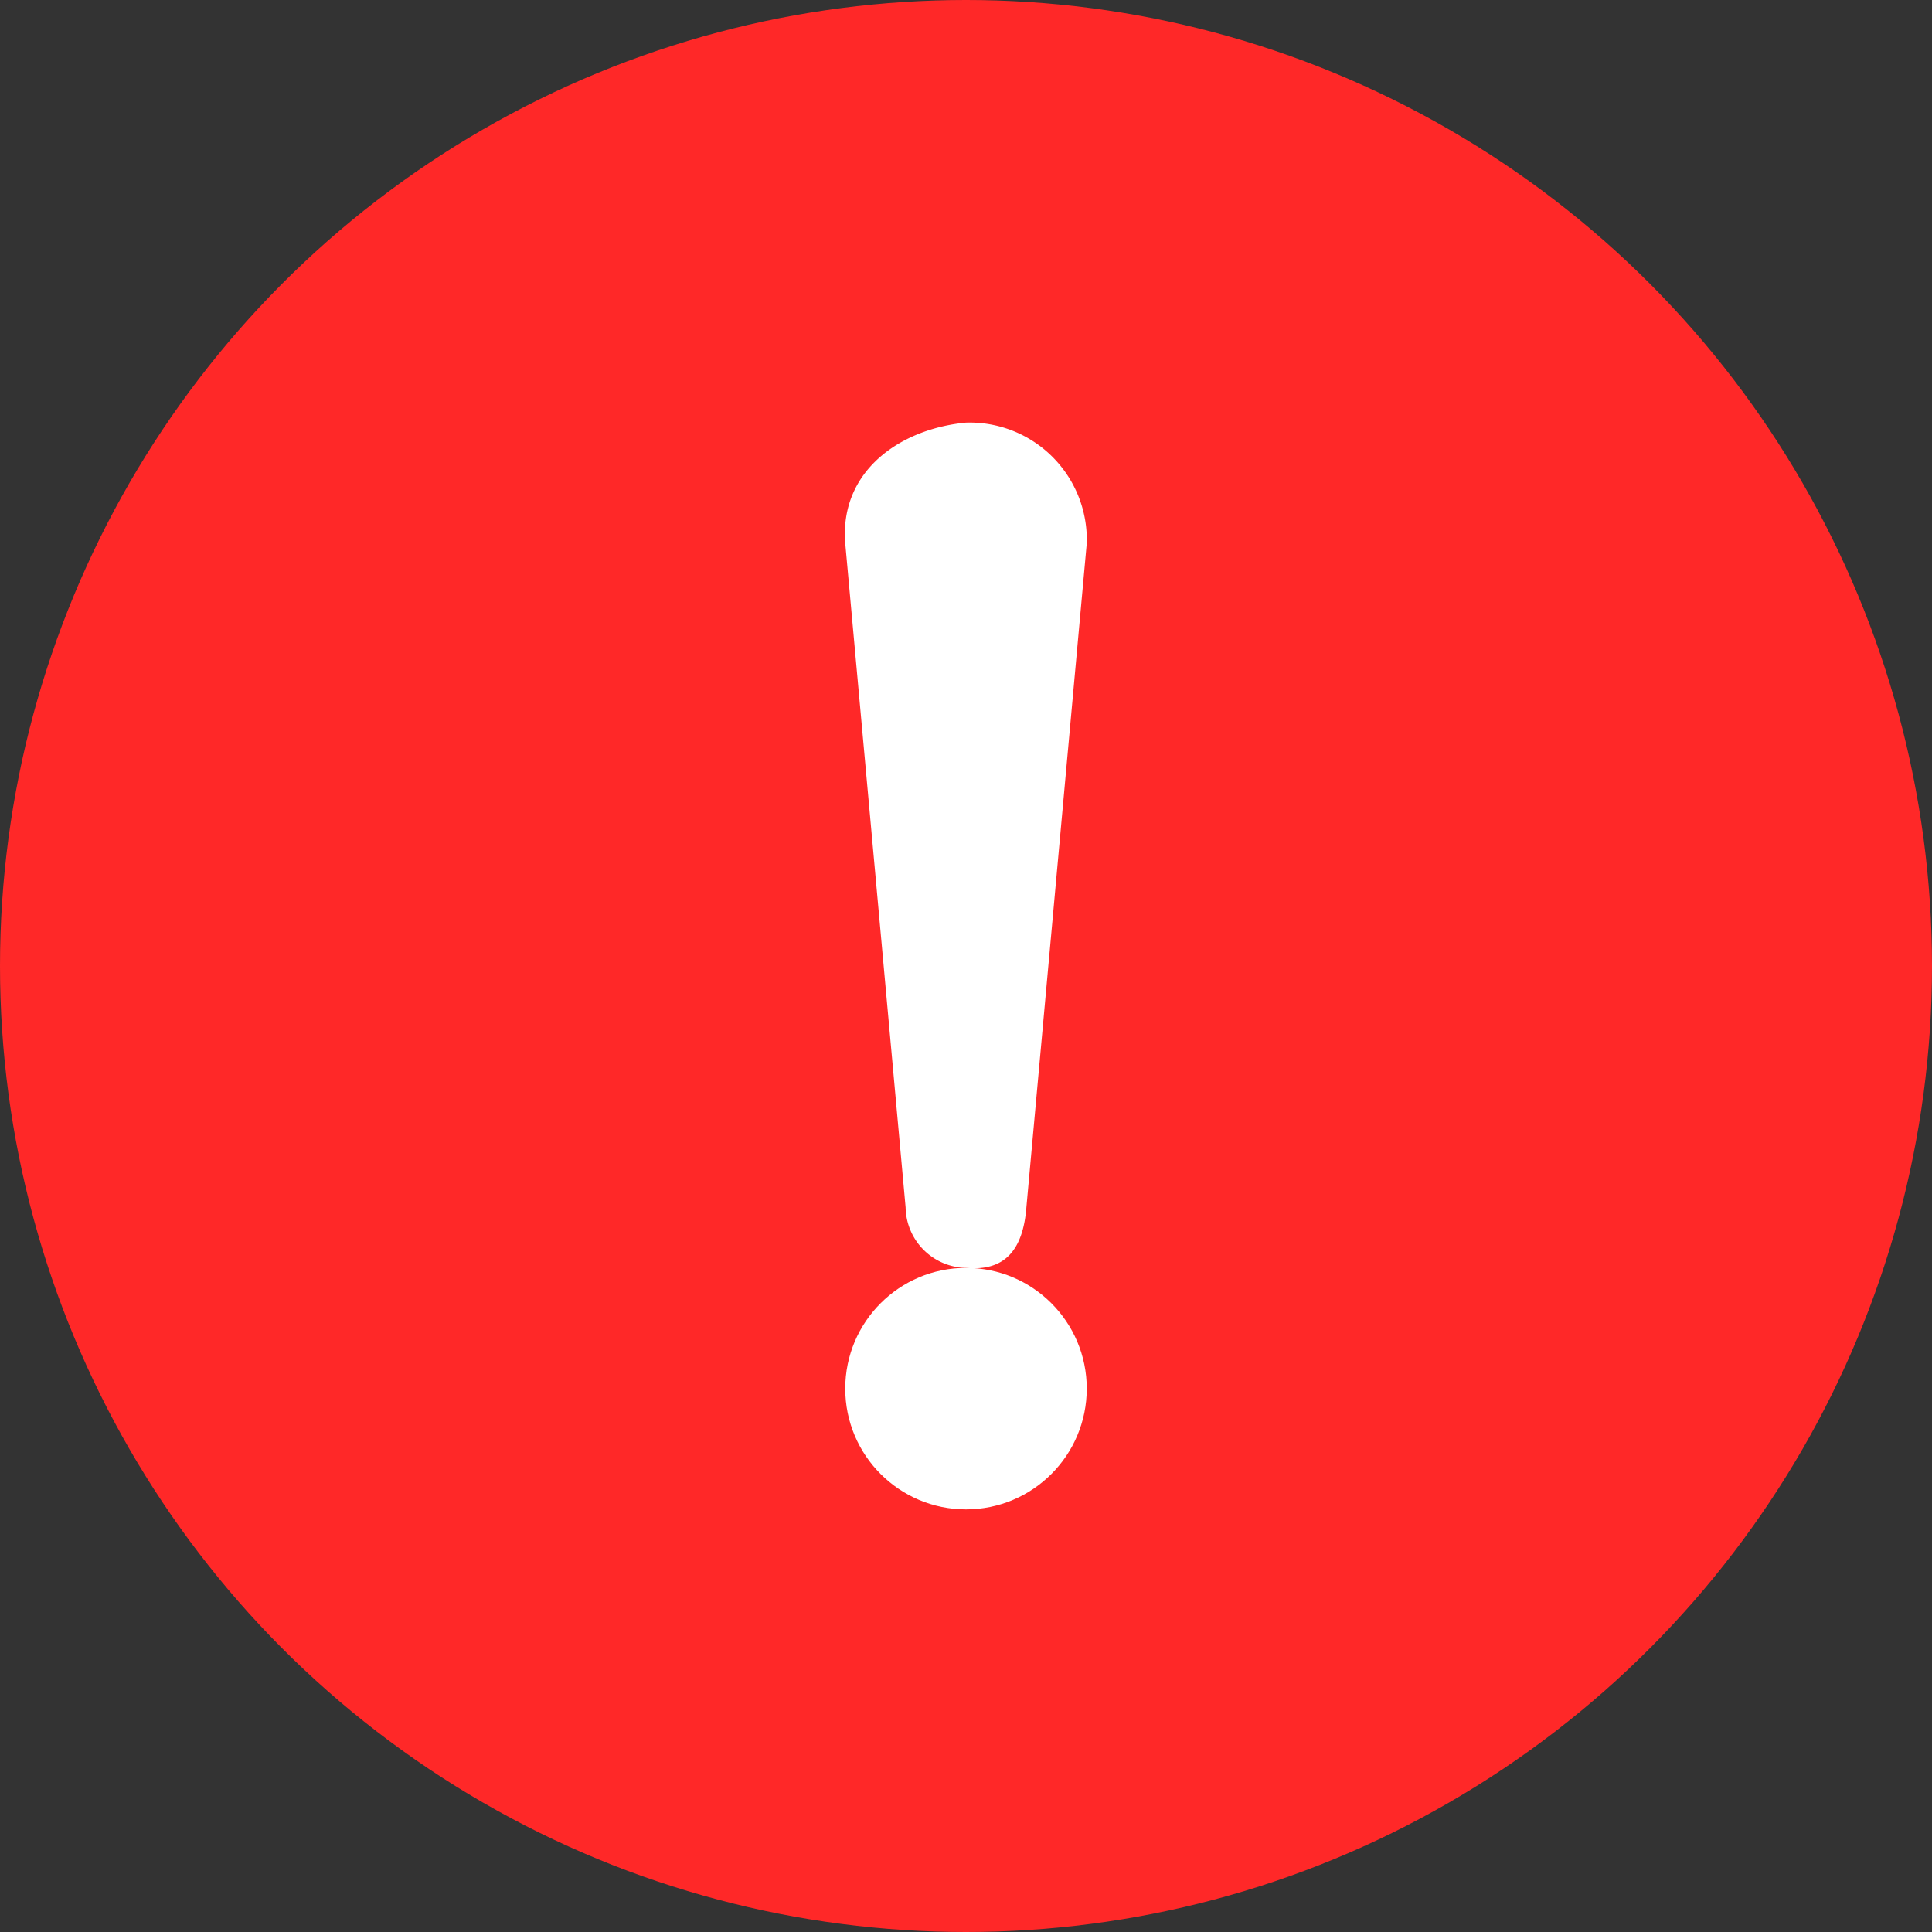
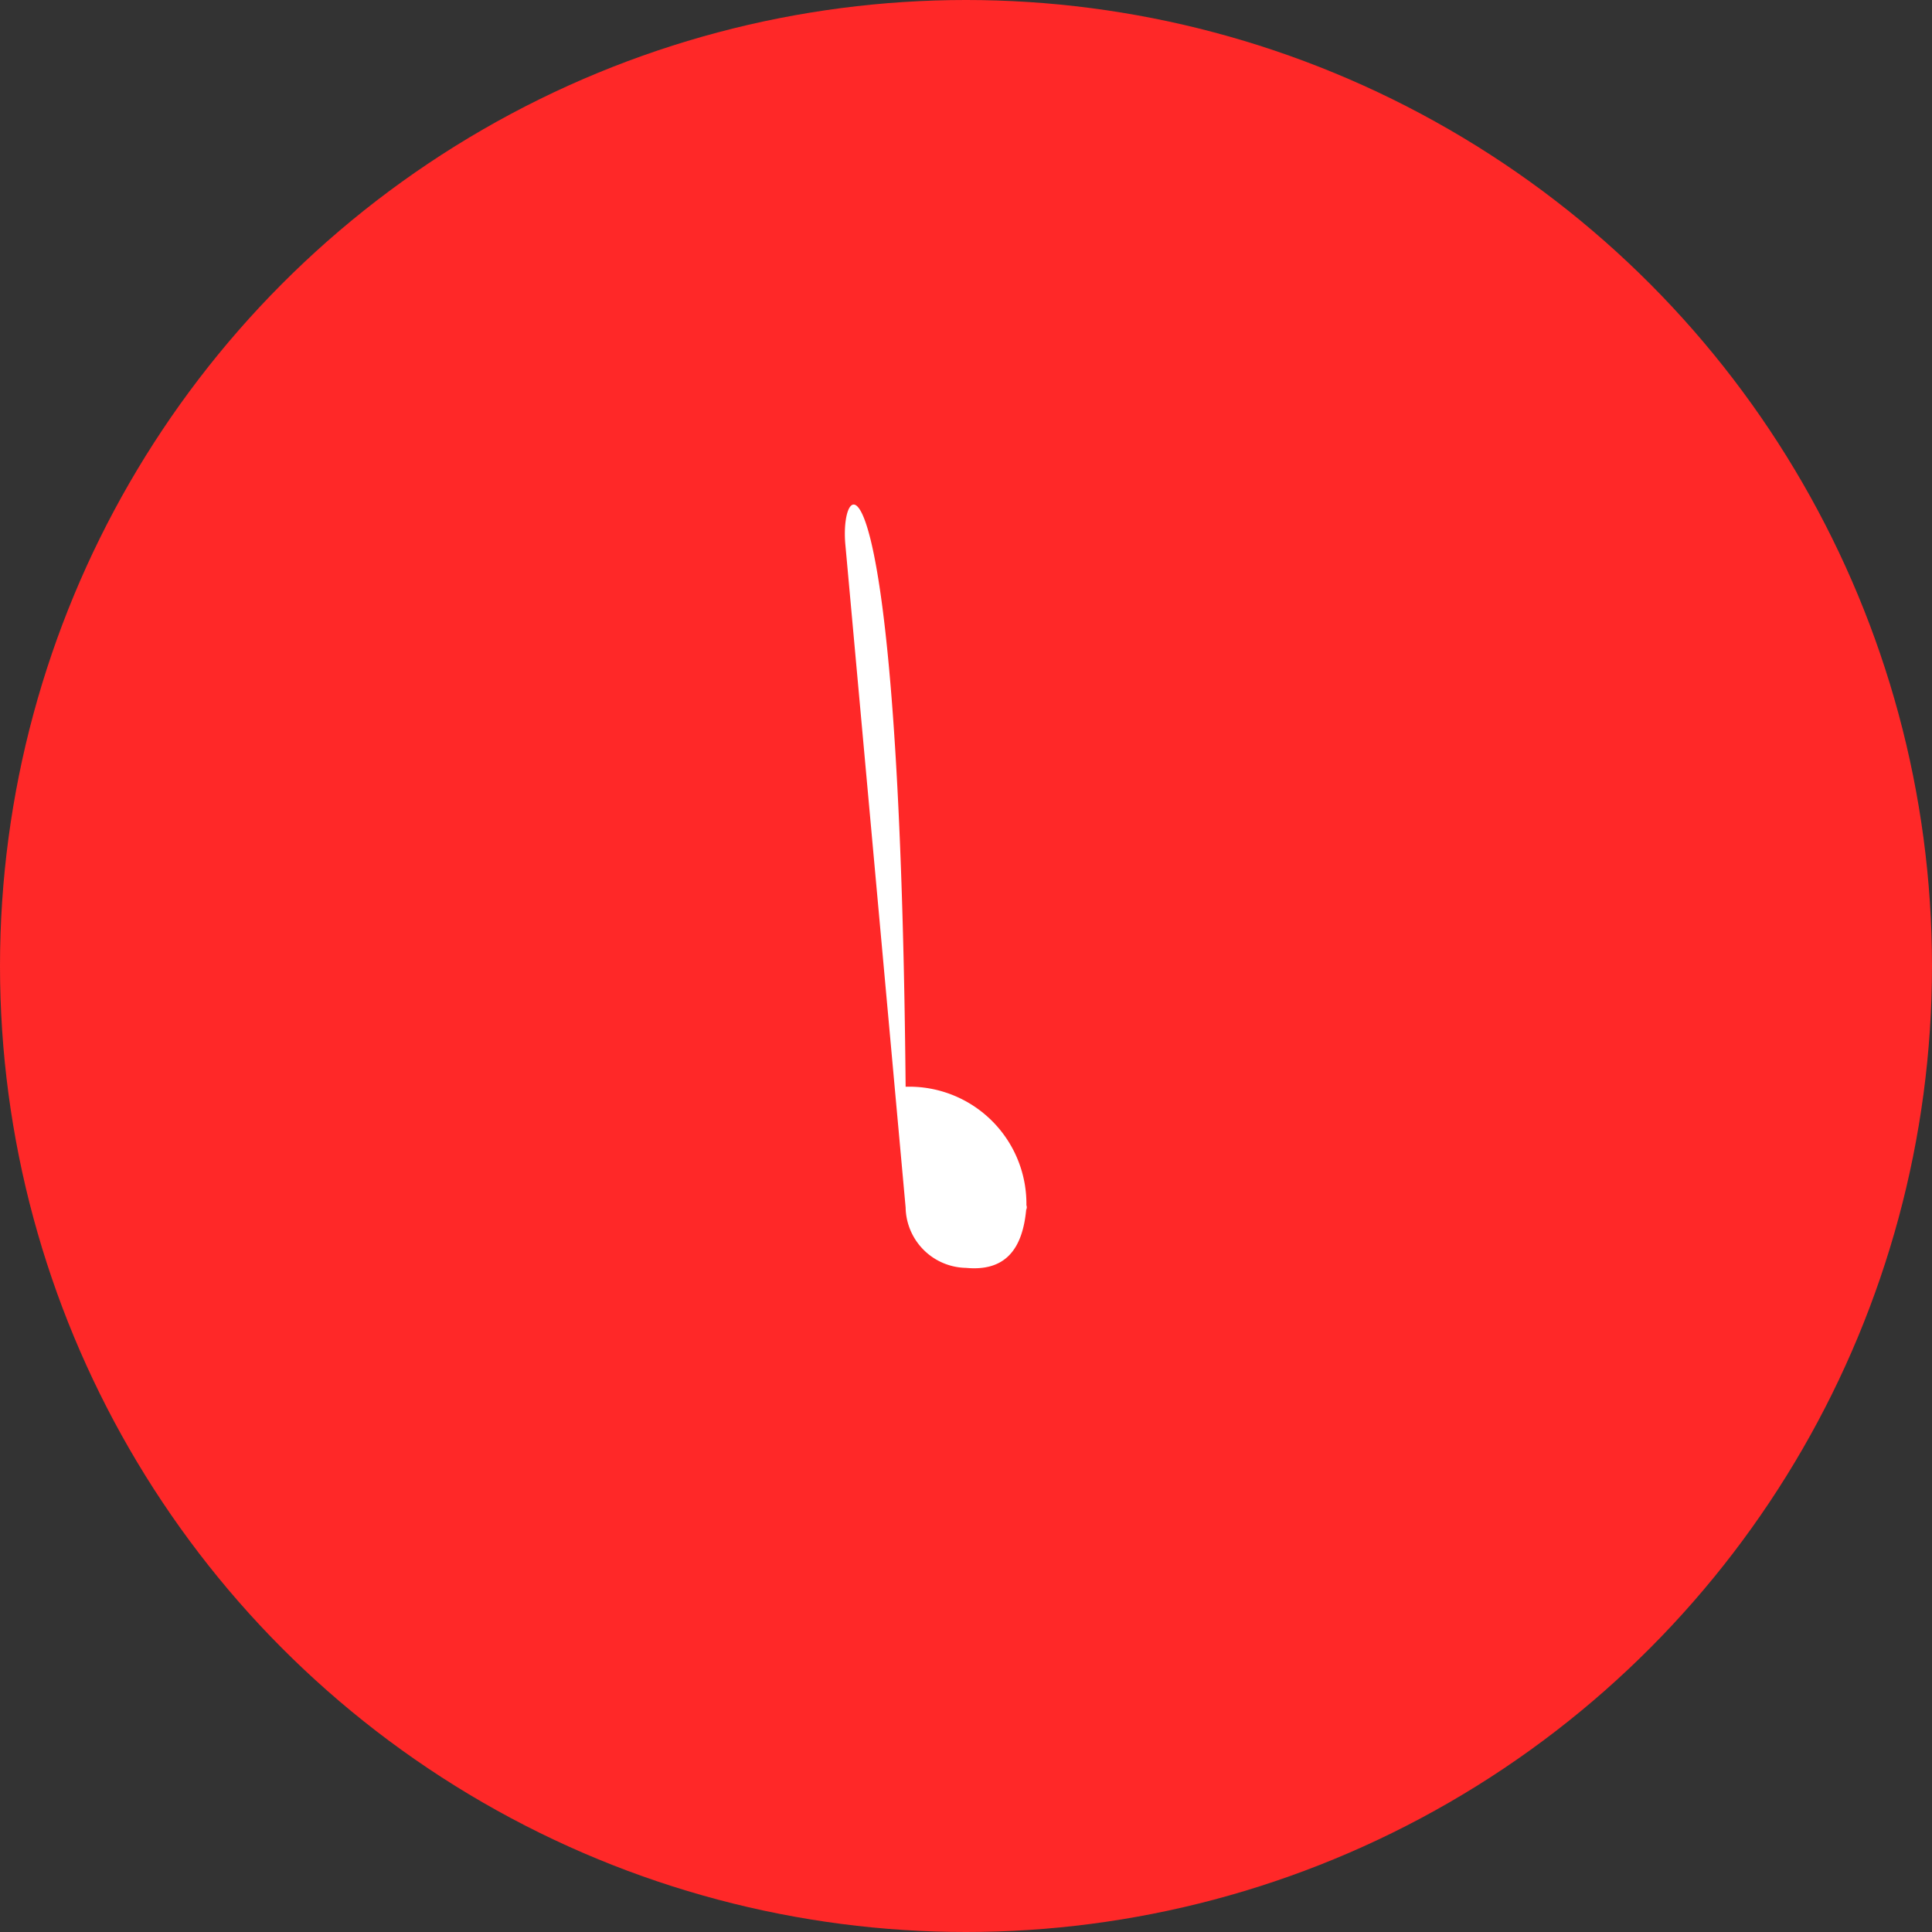
<svg xmlns="http://www.w3.org/2000/svg" width="32" height="32" viewBox="0 0 32 32">
  <rect x="0" y="0" width="32" height="32" fill="#333333" stroke="none" />
  <g id="Group_596" data-name="Group 596" transform="translate(-1000 -915)">
    <circle id="Ellipse_9" data-name="Ellipse 9" cx="16" cy="16" r="16" transform="translate(1000 915)" fill="#ff2828" />
    <g id="Group_241" data-name="Group 241" transform="translate(866.787 810.066)">
-       <path id="Path_333" data-name="Path 333" d="M147.213,113.934l1,11a1.019,1.019,0,0,0,1,1c.645.061.944-.3,1-1l1-11c.009-.12.01.123,0,0a1.941,1.941,0,0,0-2-2C148.113,112.038,147.117,112.742,147.213,113.934Z" transform="translate(0 0)" fill="#fff" />
-       <circle id="Ellipse_10" data-name="Ellipse 10" cx="2" cy="2" r="2" transform="translate(147.213 125.934)" fill="#fff" />
+       <path id="Path_333" data-name="Path 333" d="M147.213,113.934l1,11a1.019,1.019,0,0,0,1,1c.645.061.944-.3,1-1c.009-.12.01.123,0,0a1.941,1.941,0,0,0-2-2C148.113,112.038,147.117,112.742,147.213,113.934Z" transform="translate(0 0)" fill="#fff" />
    </g>
  </g>
</svg>